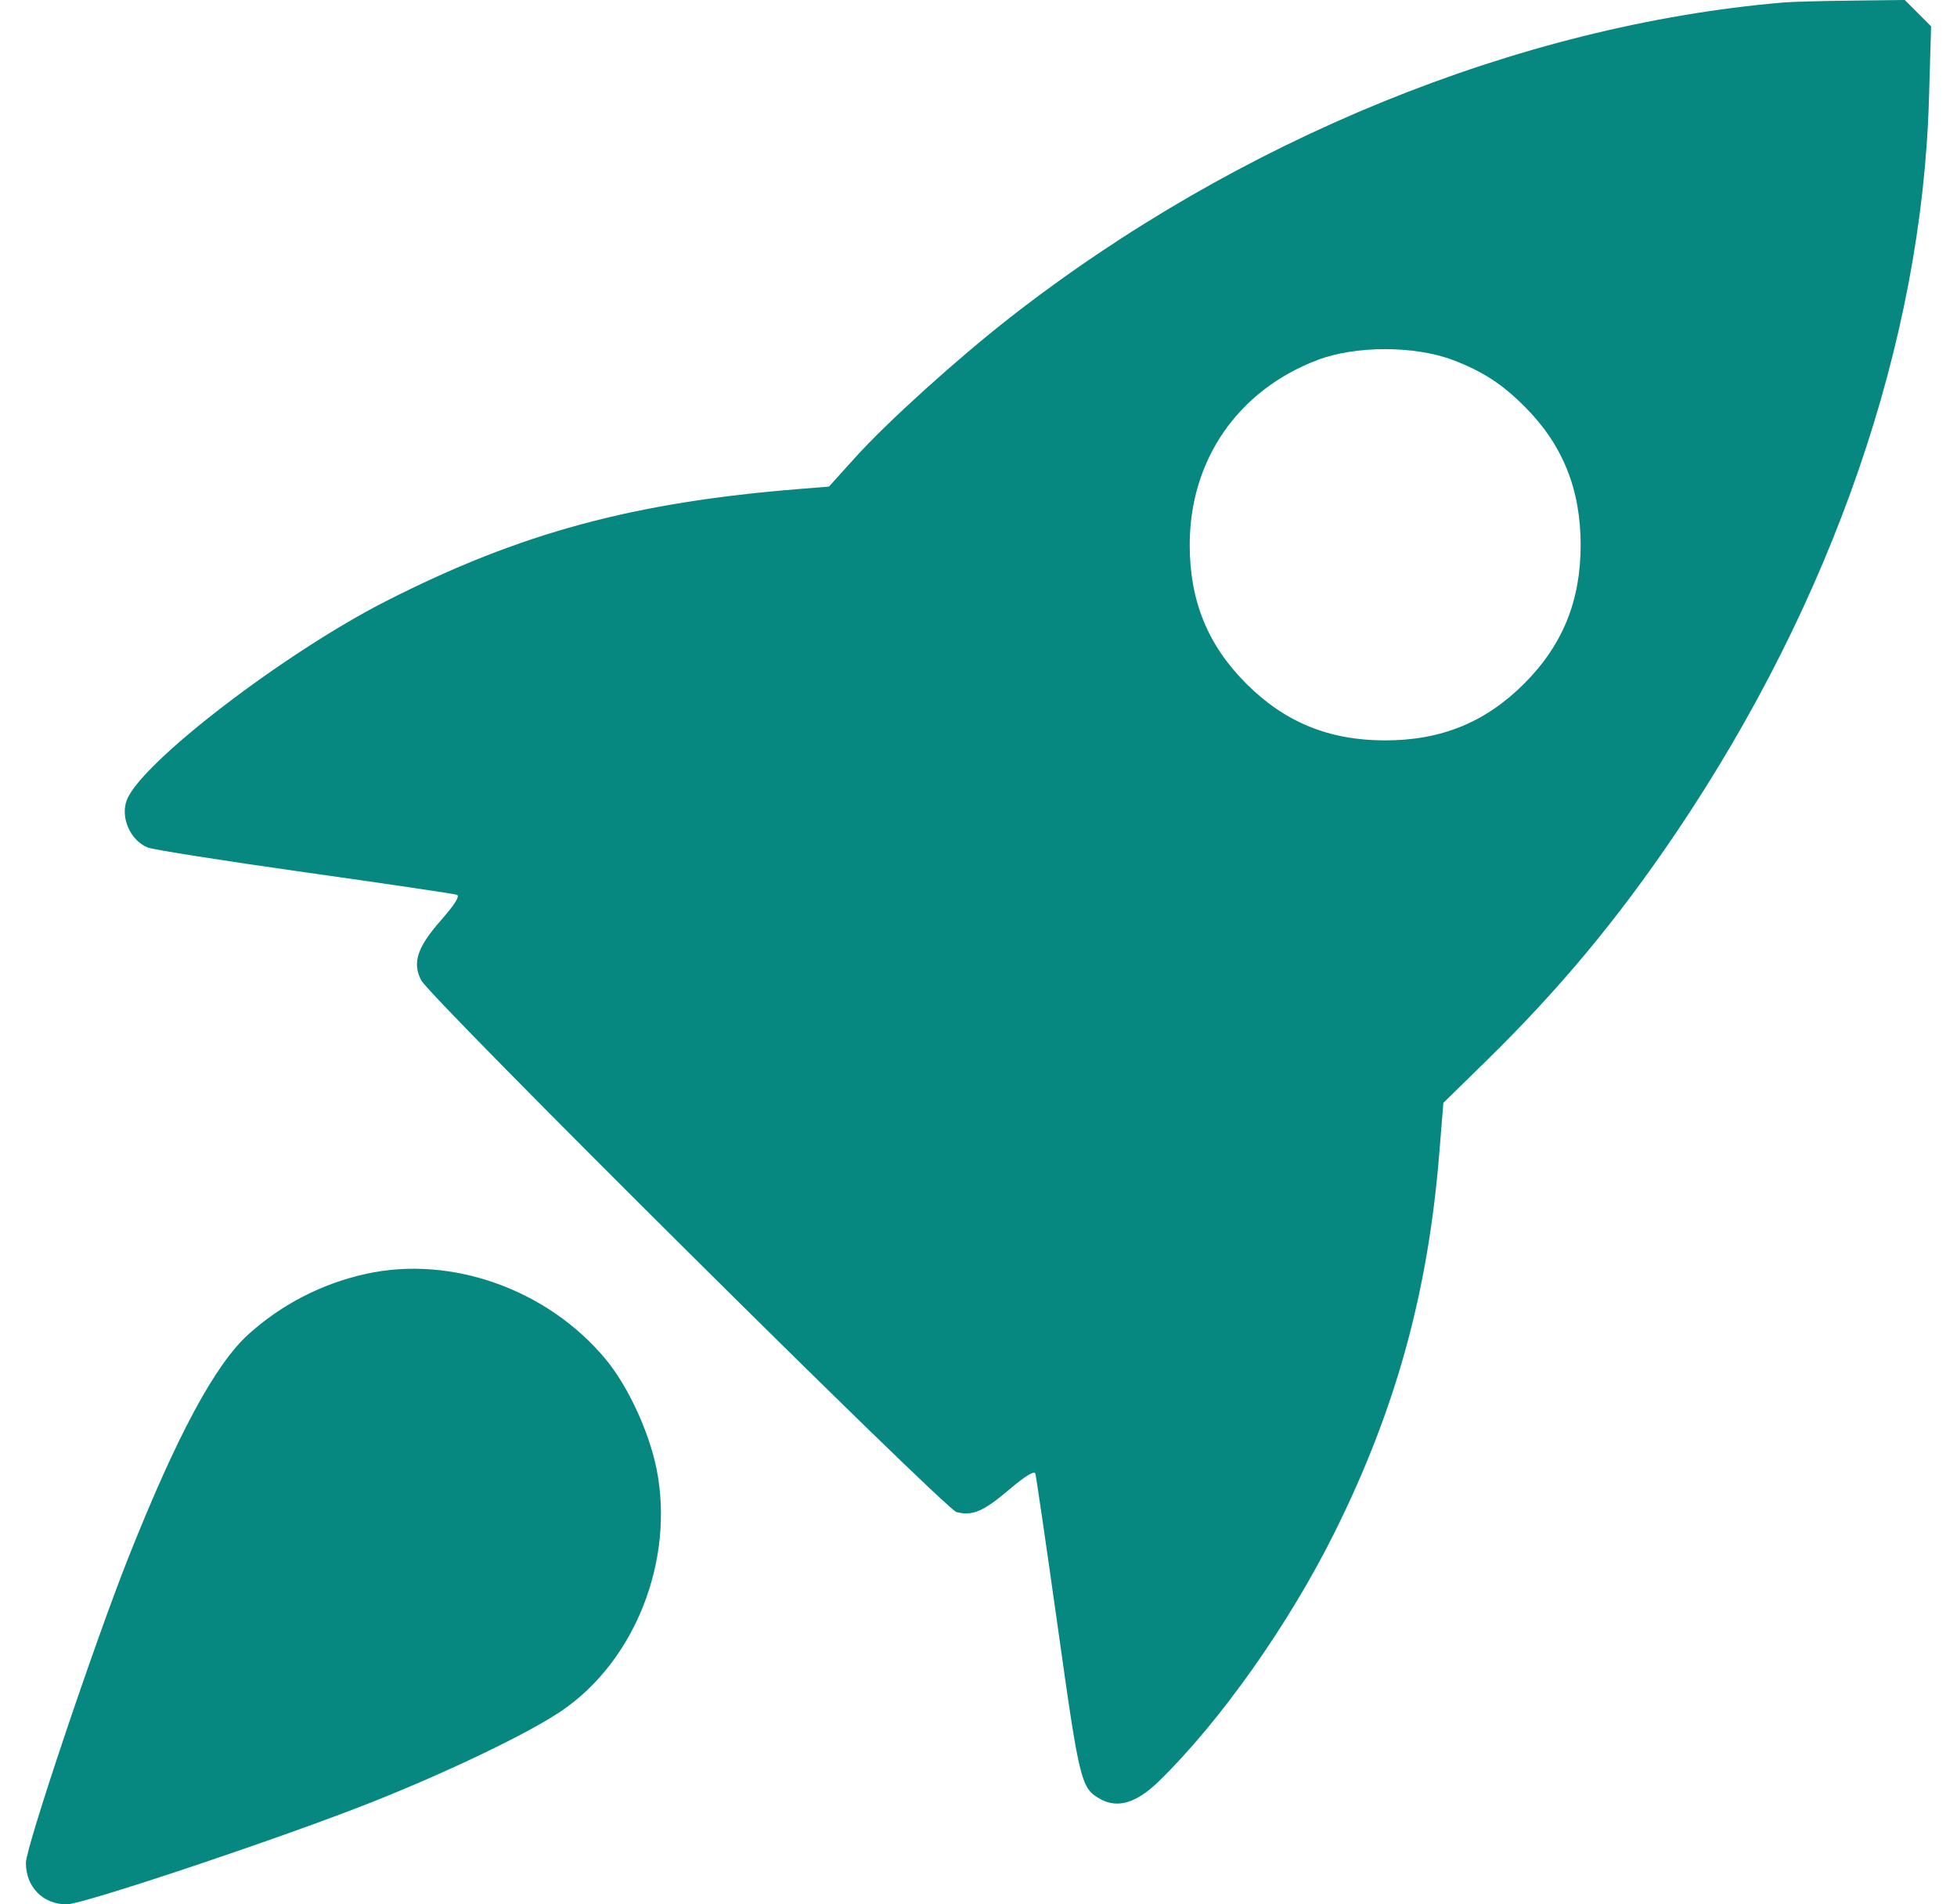
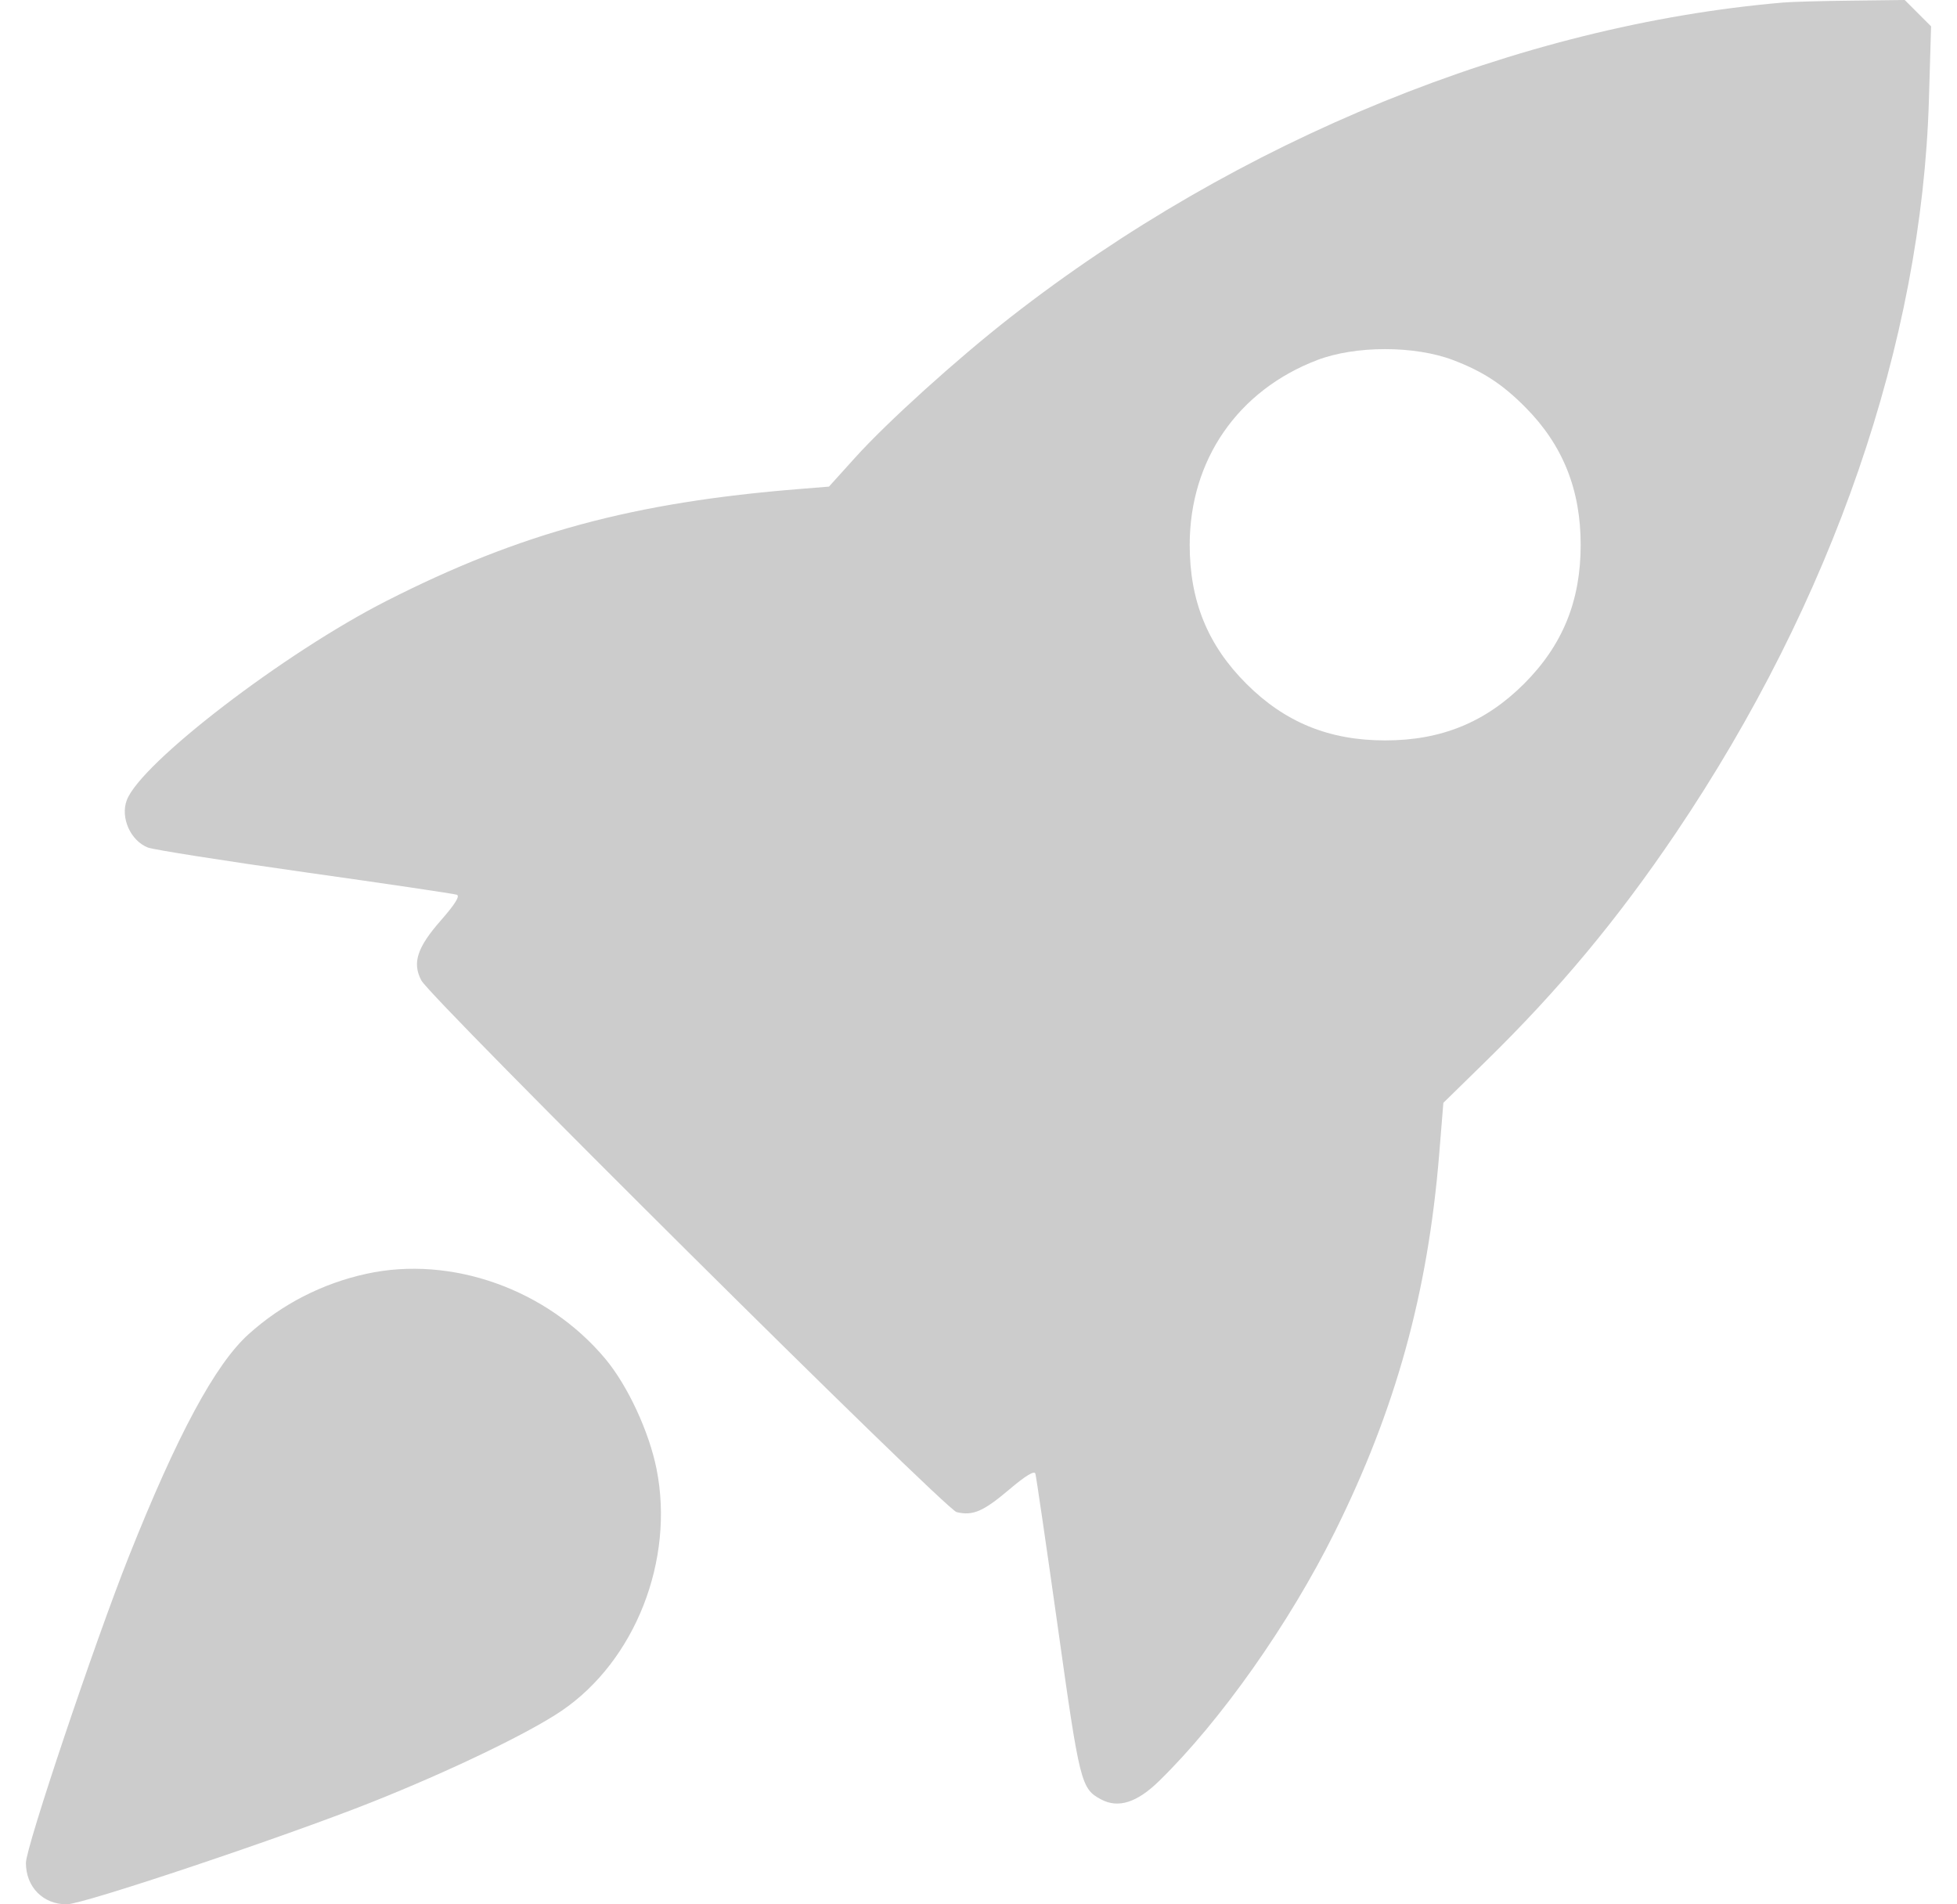
<svg xmlns="http://www.w3.org/2000/svg" width="37" height="36" viewBox="0 0 37 36" fill="none">
-   <path fill-rule="evenodd" clip-rule="evenodd" d="M33.713 0.048C28.72 0.475 23.409 2.638 19.103 5.998C18.093 6.787 16.771 7.981 16.165 8.654L15.673 9.199L15.13 9.243C11.98 9.494 9.837 10.073 7.309 11.359C5.375 12.342 2.66 14.425 2.397 15.127C2.273 15.457 2.467 15.892 2.796 16.022C2.901 16.063 4.236 16.273 5.763 16.489C7.291 16.704 8.584 16.896 8.636 16.914C8.702 16.936 8.605 17.092 8.334 17.401C7.886 17.911 7.791 18.204 7.966 18.534C8.15 18.881 17.866 28.532 18.086 28.585C18.391 28.66 18.591 28.574 19.085 28.155C19.385 27.9 19.556 27.796 19.575 27.857C19.591 27.907 19.782 29.215 20 30.762C20.414 33.714 20.439 33.814 20.817 34.016C21.141 34.19 21.497 34.078 21.916 33.667C23.078 32.533 24.377 30.691 25.235 28.963C26.387 26.645 26.994 24.448 27.209 21.832L27.289 20.848L28.08 20.074C29.472 18.713 30.58 17.383 31.683 15.75C34.645 11.363 36.334 6.472 36.469 1.884L36.51 0.498L36.261 0.249L36.012 0L35.003 0.012C34.448 0.018 33.867 0.034 33.713 0.048ZM27.473 6.807C28.037 7.022 28.407 7.263 28.839 7.699C29.547 8.412 29.885 9.254 29.885 10.301C29.885 11.36 29.544 12.197 28.815 12.926C28.085 13.655 27.248 13.997 26.189 13.997C25.13 13.997 24.293 13.655 23.564 12.926C22.834 12.197 22.493 11.36 22.493 10.301C22.493 8.697 23.402 7.38 24.906 6.806C25.628 6.531 26.747 6.531 27.473 6.807ZM6.924 24.081C6.093 24.263 5.331 24.654 4.701 25.221C4.07 25.788 3.348 27.13 2.432 29.434C1.784 31.066 0.49 34.918 0.49 35.216C0.49 35.672 0.813 36 1.262 36C1.571 36 5.368 34.728 7.025 34.07C8.501 33.483 9.995 32.764 10.617 32.342C12.009 31.397 12.757 29.491 12.413 27.77C12.271 27.062 11.868 26.195 11.445 25.688C10.346 24.372 8.531 23.727 6.924 24.081Z" fill="#08A9A0" />
  <path fill-rule="evenodd" clip-rule="evenodd" d="M33.713 0.048C28.72 0.475 23.409 2.638 19.103 5.998C18.093 6.787 16.771 7.981 16.165 8.654L15.673 9.199L15.13 9.243C11.98 9.494 9.837 10.073 7.309 11.359C5.375 12.342 2.66 14.425 2.397 15.127C2.273 15.457 2.467 15.892 2.796 16.022C2.901 16.063 4.236 16.273 5.763 16.489C7.291 16.704 8.584 16.896 8.636 16.914C8.702 16.936 8.605 17.092 8.334 17.401C7.886 17.911 7.791 18.204 7.966 18.534C8.15 18.881 17.866 28.532 18.086 28.585C18.391 28.66 18.591 28.574 19.085 28.155C19.385 27.9 19.556 27.796 19.575 27.857C19.591 27.907 19.782 29.215 20 30.762C20.414 33.714 20.439 33.814 20.817 34.016C21.141 34.19 21.497 34.078 21.916 33.667C23.078 32.533 24.377 30.691 25.235 28.963C26.387 26.645 26.994 24.448 27.209 21.832L27.289 20.848L28.08 20.074C29.472 18.713 30.58 17.383 31.683 15.75C34.645 11.363 36.334 6.472 36.469 1.884L36.51 0.498L36.261 0.249L36.012 0L35.003 0.012C34.448 0.018 33.867 0.034 33.713 0.048ZM27.473 6.807C28.037 7.022 28.407 7.263 28.839 7.699C29.547 8.412 29.885 9.254 29.885 10.301C29.885 11.36 29.544 12.197 28.815 12.926C28.085 13.655 27.248 13.997 26.189 13.997C25.13 13.997 24.293 13.655 23.564 12.926C22.834 12.197 22.493 11.36 22.493 10.301C22.493 8.697 23.402 7.38 24.906 6.806C25.628 6.531 26.747 6.531 27.473 6.807ZM6.924 24.081C6.093 24.263 5.331 24.654 4.701 25.221C4.07 25.788 3.348 27.13 2.432 29.434C1.784 31.066 0.49 34.918 0.49 35.216C0.49 35.672 0.813 36 1.262 36C1.571 36 5.368 34.728 7.025 34.07C8.501 33.483 9.995 32.764 10.617 32.342C12.009 31.397 12.757 29.491 12.413 27.77C12.271 27.062 11.868 26.195 11.445 25.688C10.346 24.372 8.531 23.727 6.924 24.081Z" fill="black" fill-opacity="0.2" />
</svg>